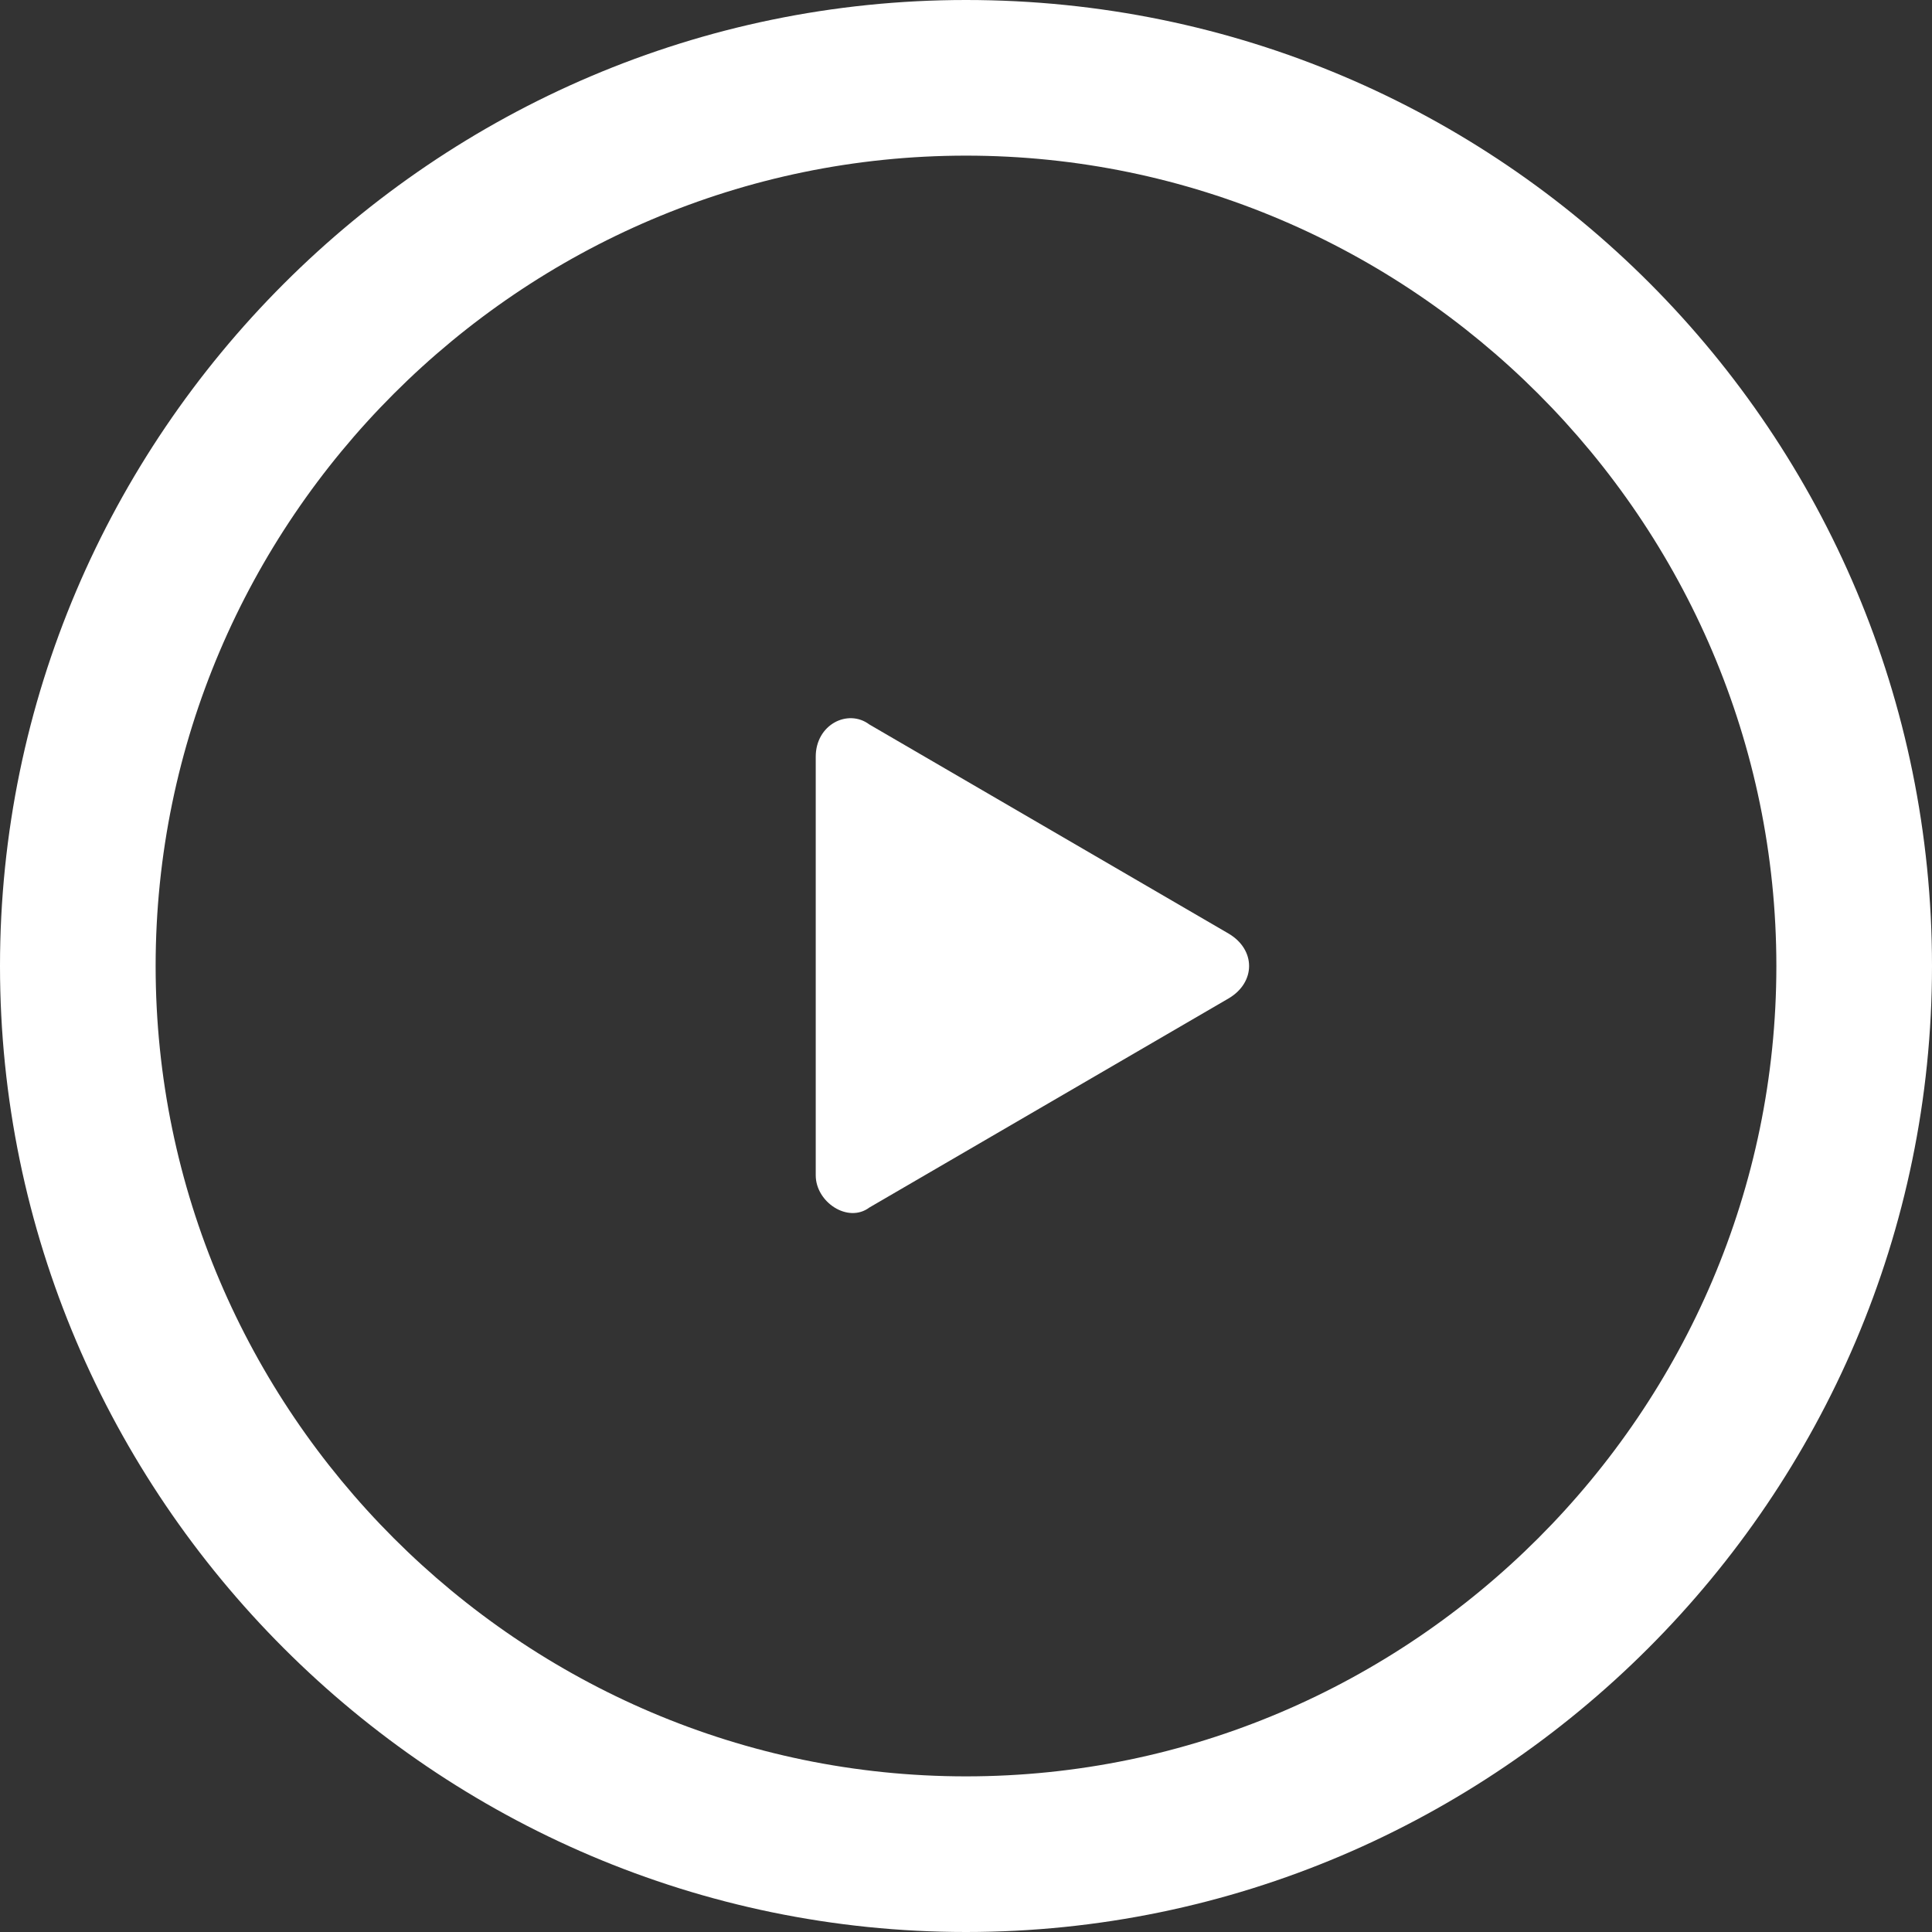
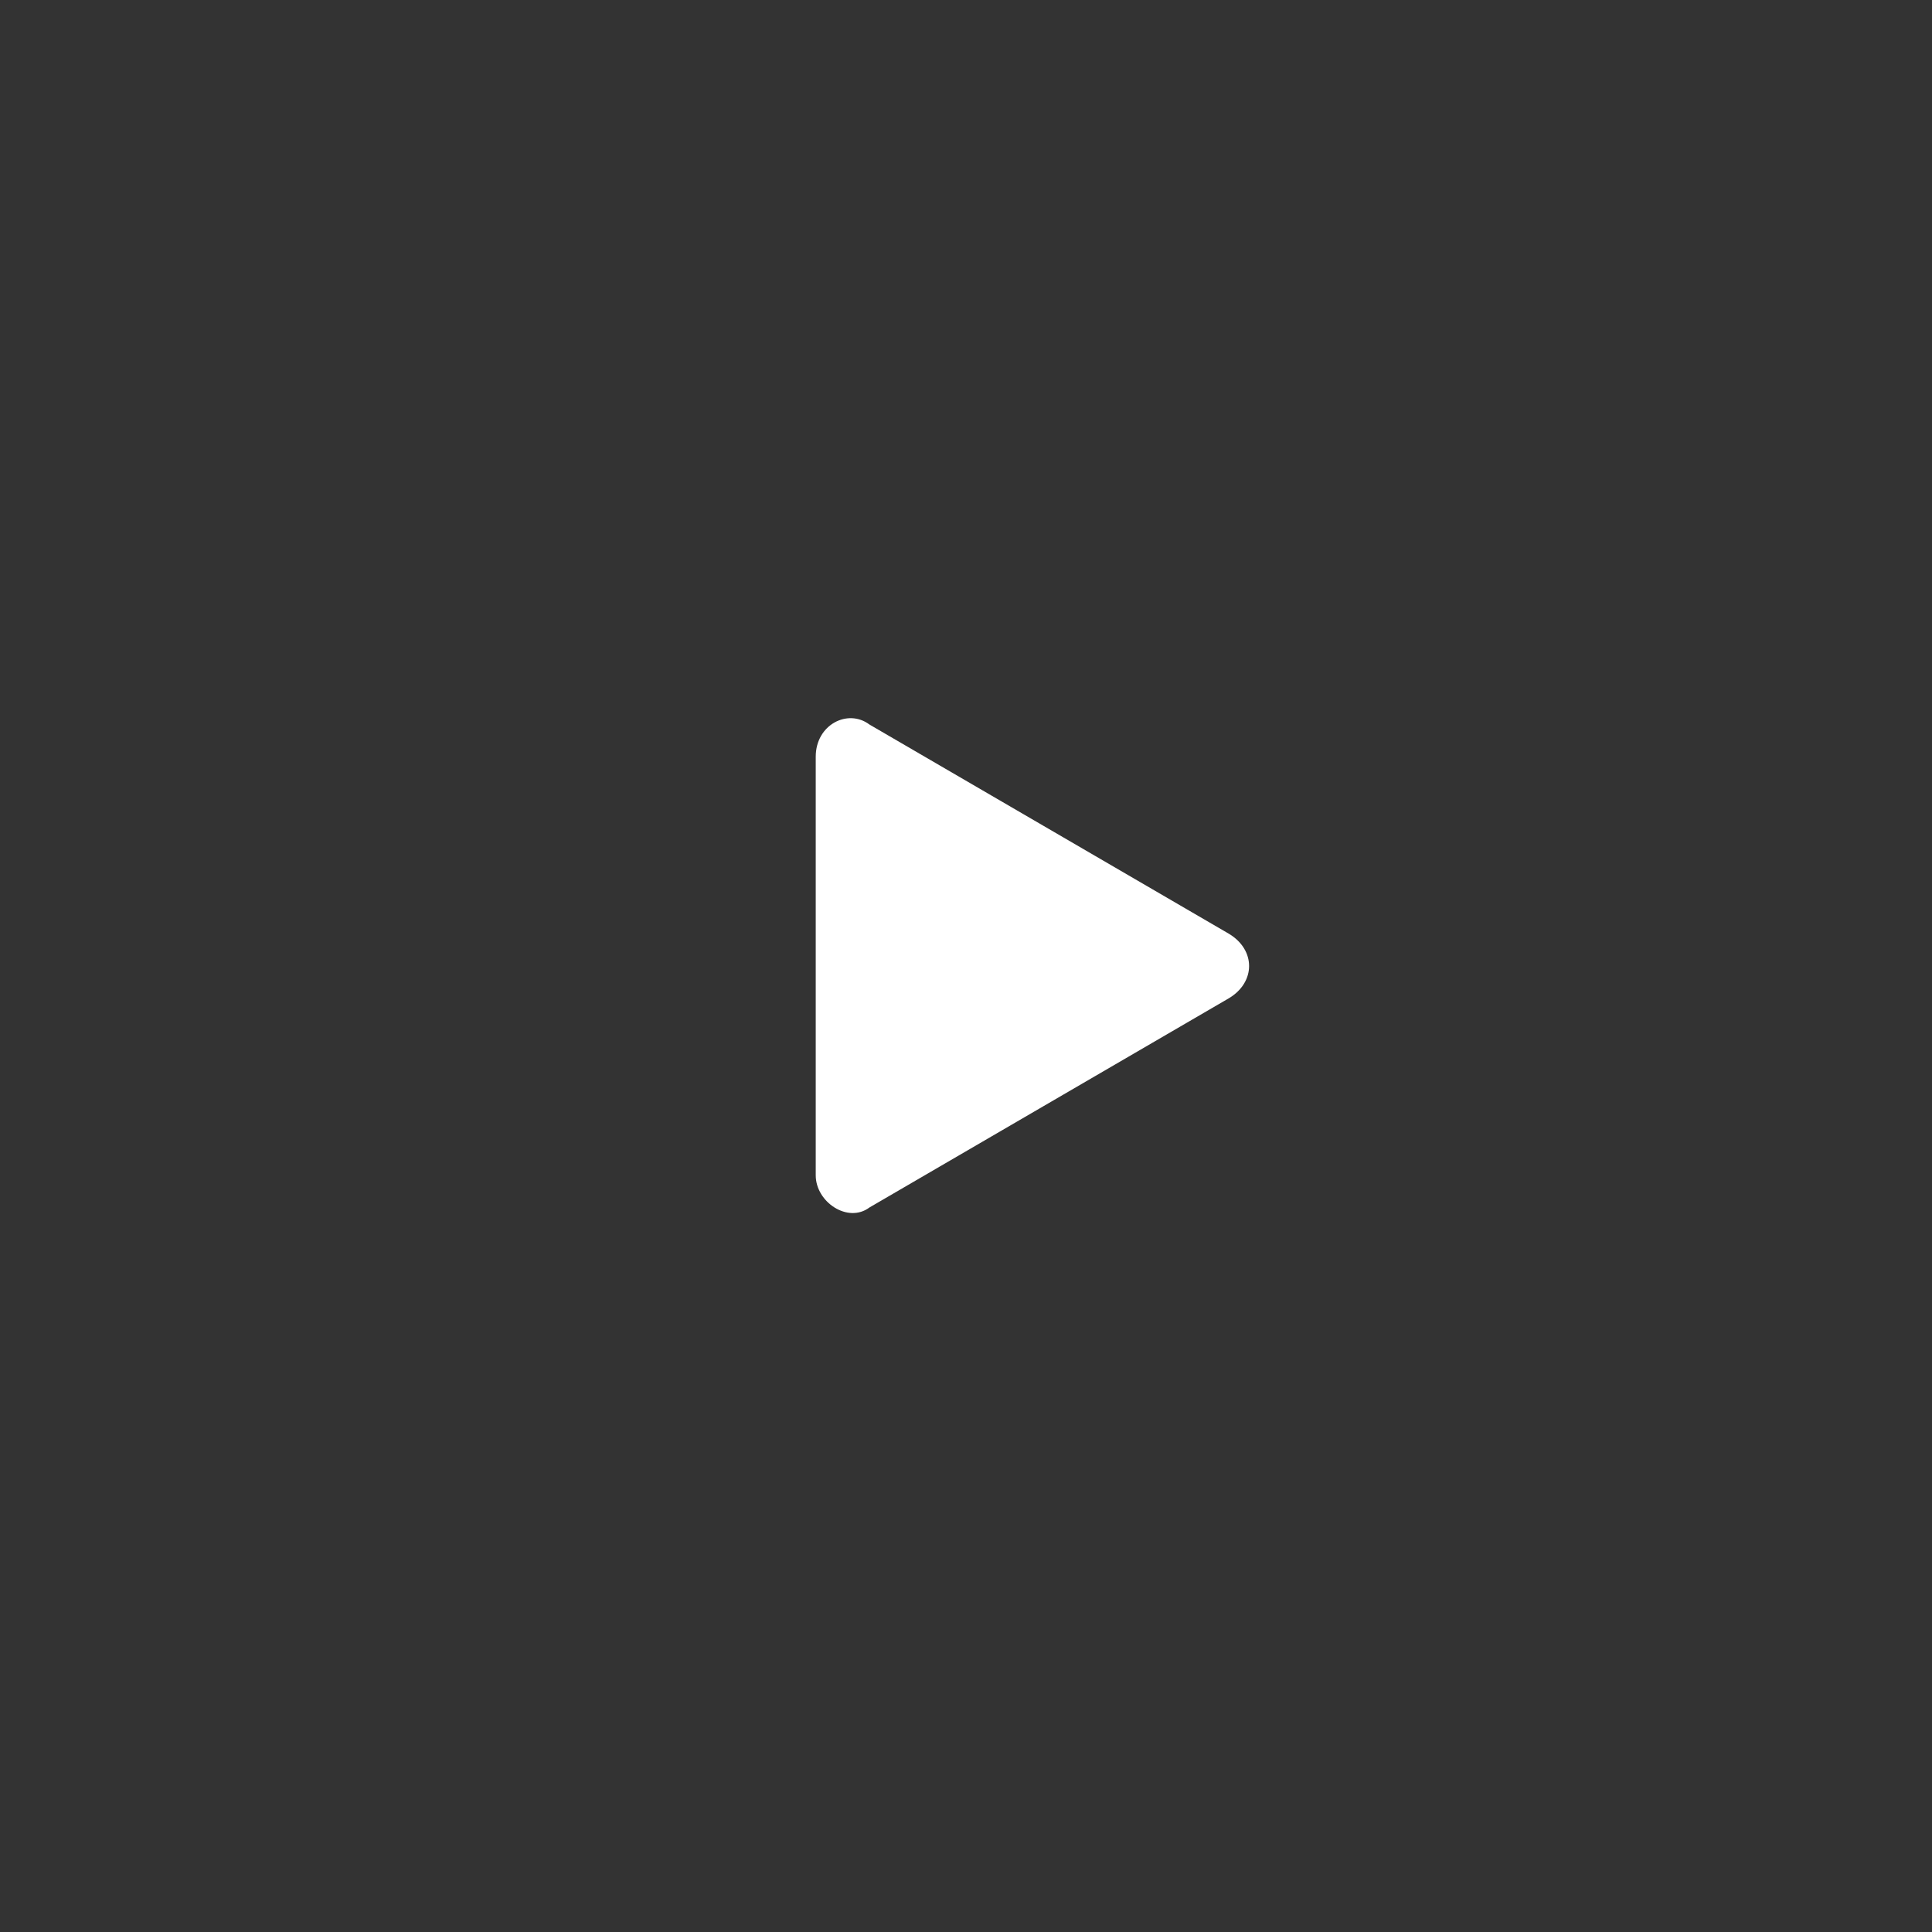
<svg xmlns="http://www.w3.org/2000/svg" id="_レイヤー_2" version="1.1" viewBox="0 0 36 36">
  <rect x="0" y="0" width="36" height="36" fill="#333333" stroke="none" />
  <defs>
    <style>
      .st0 {
        fill-rule: evenodd;
      }

      .st0, .st1 {
        fill: #fff;
      }
    </style>
  </defs>
  <g id="_レイヤー_1-2">
    <path class="st1" d="M22.9,17.4l-6.7-3.9c-.4-.3-1,0-1,.6v7.8c0,.5.6.9,1,.6l6.7-3.9c.5-.3.5-.9,0-1.2h0Z" />
-     <path class="st0" d="M18,0C8.1,0,0,8.1,0,18s8.1,18,18,18,18-8.1,18-18S28,0,18,0ZM18,33.1c-8.3,0-15.1-6.8-15.1-15.1S9.7,2.9,18,2.9s15.1,6.8,15.1,15.1-6.8,15.1-15.1,15.1h0Z" />
  </g>
</svg>